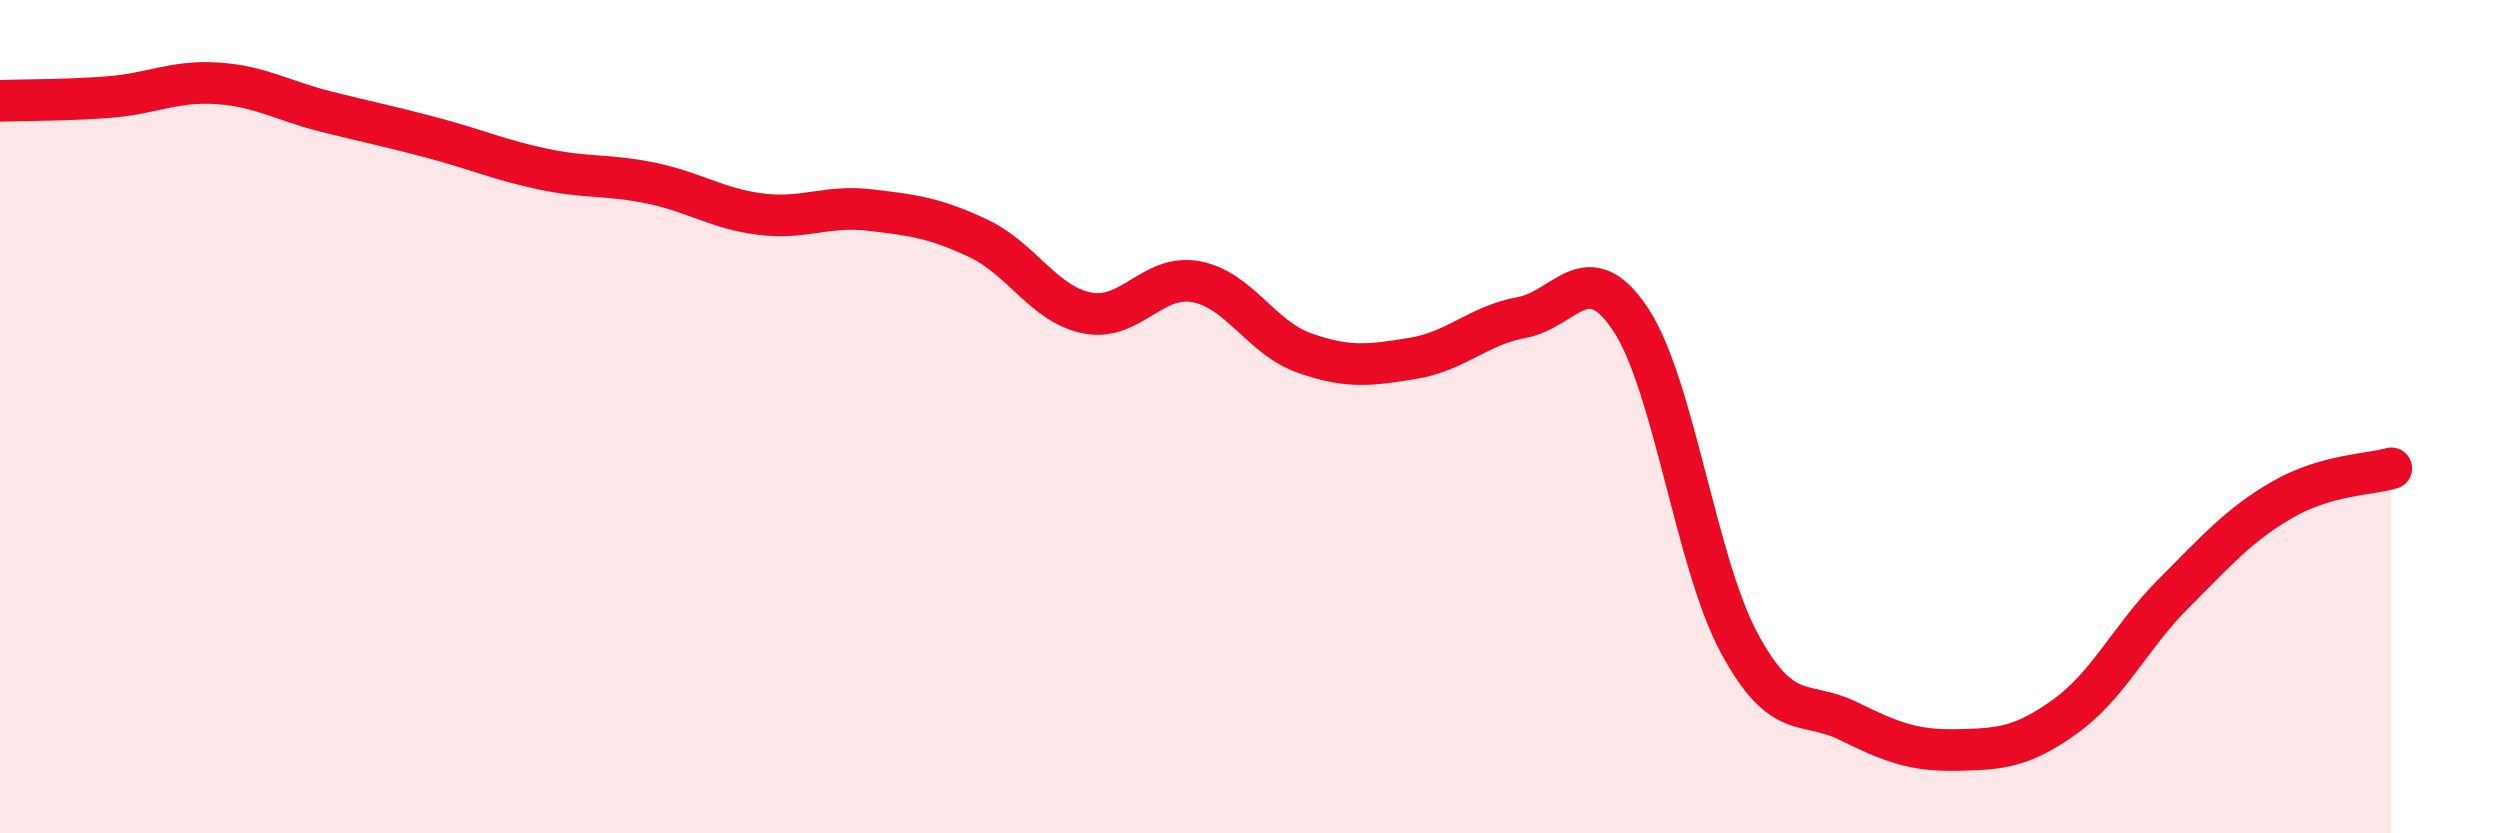
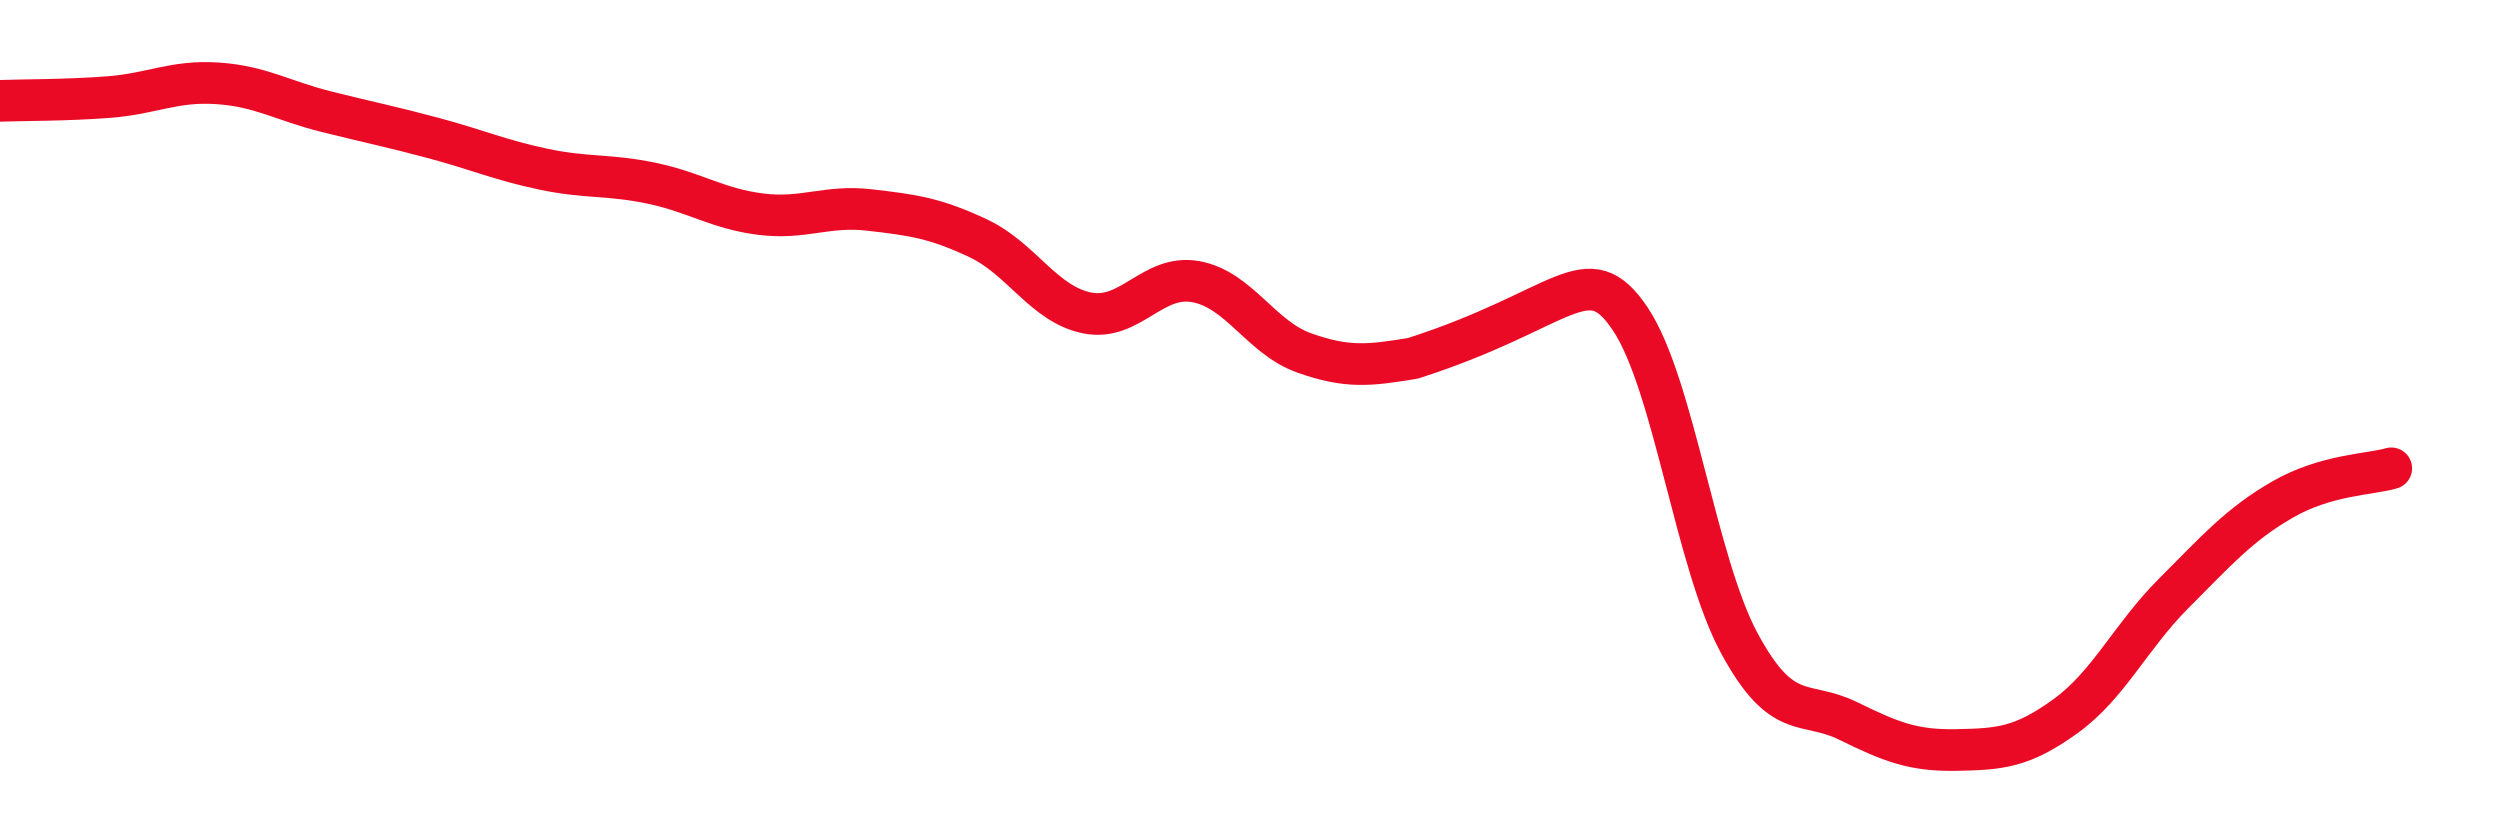
<svg xmlns="http://www.w3.org/2000/svg" width="60" height="20" viewBox="0 0 60 20">
-   <path d="M 0,2.42 C 0.52,2.4 1.57,2.41 2.61,2.33 C 3.65,2.25 4.18,1.93 5.22,2 C 6.26,2.07 6.79,2.42 7.83,2.68 C 8.87,2.94 9.39,3.04 10.43,3.32 C 11.47,3.6 12,3.84 13.04,4.06 C 14.08,4.28 14.61,4.18 15.65,4.4 C 16.69,4.62 17.22,5.01 18.26,5.14 C 19.3,5.27 19.83,4.92 20.87,5.04 C 21.91,5.16 22.44,5.23 23.48,5.72 C 24.52,6.21 25.05,7.3 26.09,7.51 C 27.13,7.72 27.66,6.57 28.7,6.76 C 29.74,6.95 30.26,8.1 31.3,8.47 C 32.34,8.84 32.87,8.77 33.91,8.6 C 34.95,8.43 35.48,7.81 36.52,7.62 C 37.56,7.43 38.09,6.1 39.13,7.66 C 40.17,9.22 40.7,13.5 41.74,15.43 C 42.78,17.36 43.31,16.79 44.35,17.3 C 45.39,17.81 45.92,18.02 46.96,18 C 48,17.98 48.53,17.94 49.57,17.19 C 50.61,16.44 51.13,15.28 52.17,14.24 C 53.21,13.2 53.74,12.59 54.78,11.99 C 55.82,11.39 56.87,11.39 57.39,11.24L57.39 20L0 20Z" fill="#EB0A25" opacity="0.1" stroke-linecap="round" stroke-linejoin="round" />
-   <path d="M 0,2.42 C 0.52,2.4 1.57,2.41 2.61,2.33 C 3.65,2.25 4.18,1.93 5.22,2 C 6.26,2.07 6.79,2.42 7.83,2.68 C 8.87,2.94 9.39,3.04 10.43,3.32 C 11.47,3.6 12,3.84 13.04,4.06 C 14.08,4.28 14.61,4.18 15.65,4.4 C 16.69,4.62 17.22,5.01 18.26,5.14 C 19.3,5.27 19.83,4.92 20.87,5.04 C 21.91,5.16 22.44,5.23 23.48,5.72 C 24.52,6.21 25.05,7.3 26.09,7.51 C 27.13,7.72 27.66,6.57 28.7,6.76 C 29.74,6.95 30.26,8.1 31.3,8.47 C 32.34,8.84 32.87,8.77 33.91,8.6 C 34.95,8.43 35.48,7.81 36.52,7.62 C 37.56,7.43 38.09,6.1 39.13,7.66 C 40.17,9.22 40.7,13.5 41.74,15.43 C 42.78,17.36 43.31,16.79 44.35,17.3 C 45.39,17.81 45.92,18.02 46.96,18 C 48,17.98 48.53,17.94 49.57,17.19 C 50.61,16.44 51.13,15.28 52.17,14.24 C 53.21,13.2 53.74,12.59 54.78,11.99 C 55.82,11.39 56.87,11.39 57.39,11.24" stroke="#EB0A25" stroke-width="1" fill="none" stroke-linecap="round" stroke-linejoin="round" />
+   <path d="M 0,2.42 C 0.52,2.4 1.57,2.41 2.61,2.33 C 3.65,2.25 4.18,1.93 5.22,2 C 6.26,2.07 6.79,2.42 7.83,2.68 C 8.87,2.94 9.39,3.04 10.43,3.32 C 11.47,3.6 12,3.84 13.04,4.06 C 14.08,4.28 14.61,4.18 15.65,4.4 C 16.69,4.62 17.22,5.01 18.26,5.14 C 19.3,5.27 19.83,4.92 20.87,5.04 C 21.91,5.16 22.44,5.23 23.48,5.72 C 24.52,6.21 25.05,7.3 26.09,7.51 C 27.13,7.72 27.66,6.57 28.7,6.76 C 29.74,6.95 30.26,8.1 31.3,8.47 C 32.34,8.84 32.87,8.77 33.91,8.6 C 37.56,7.43 38.09,6.1 39.13,7.66 C 40.17,9.22 40.7,13.5 41.74,15.43 C 42.78,17.36 43.31,16.79 44.35,17.3 C 45.39,17.81 45.92,18.02 46.96,18 C 48,17.98 48.53,17.94 49.57,17.19 C 50.61,16.44 51.13,15.28 52.17,14.24 C 53.21,13.2 53.74,12.59 54.78,11.99 C 55.82,11.39 56.87,11.39 57.39,11.24" stroke="#EB0A25" stroke-width="1" fill="none" stroke-linecap="round" stroke-linejoin="round" />
</svg>